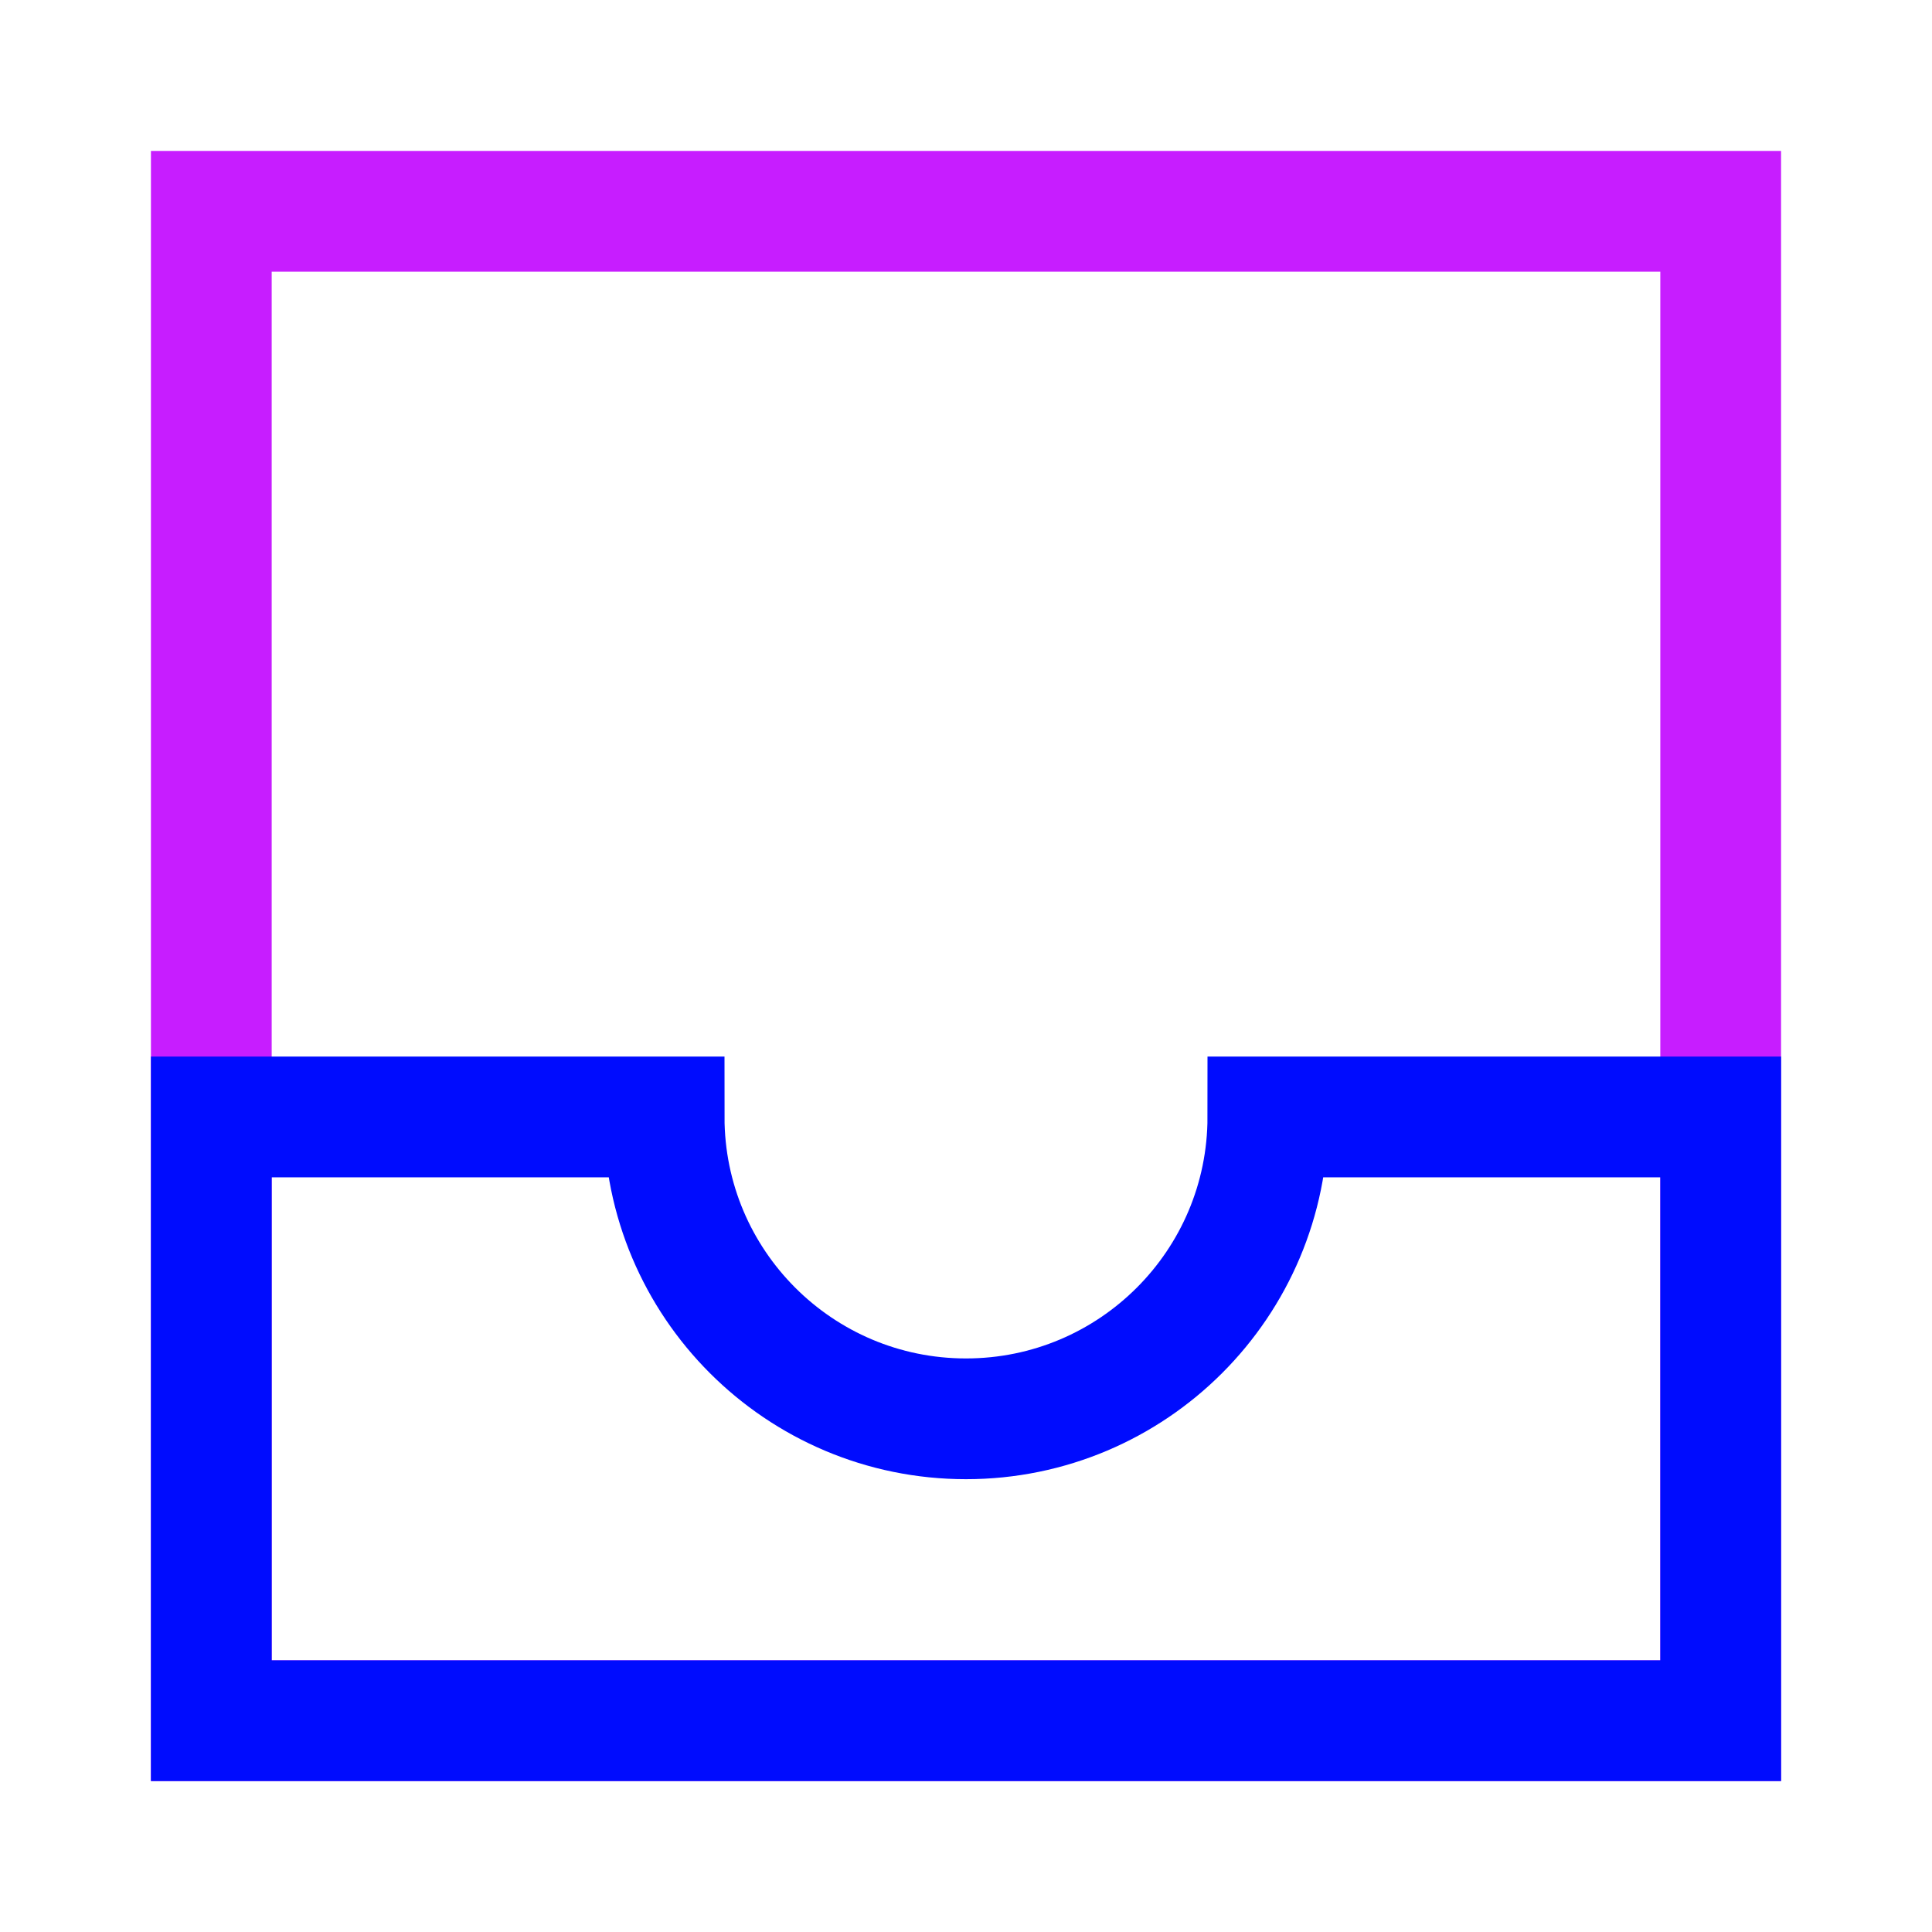
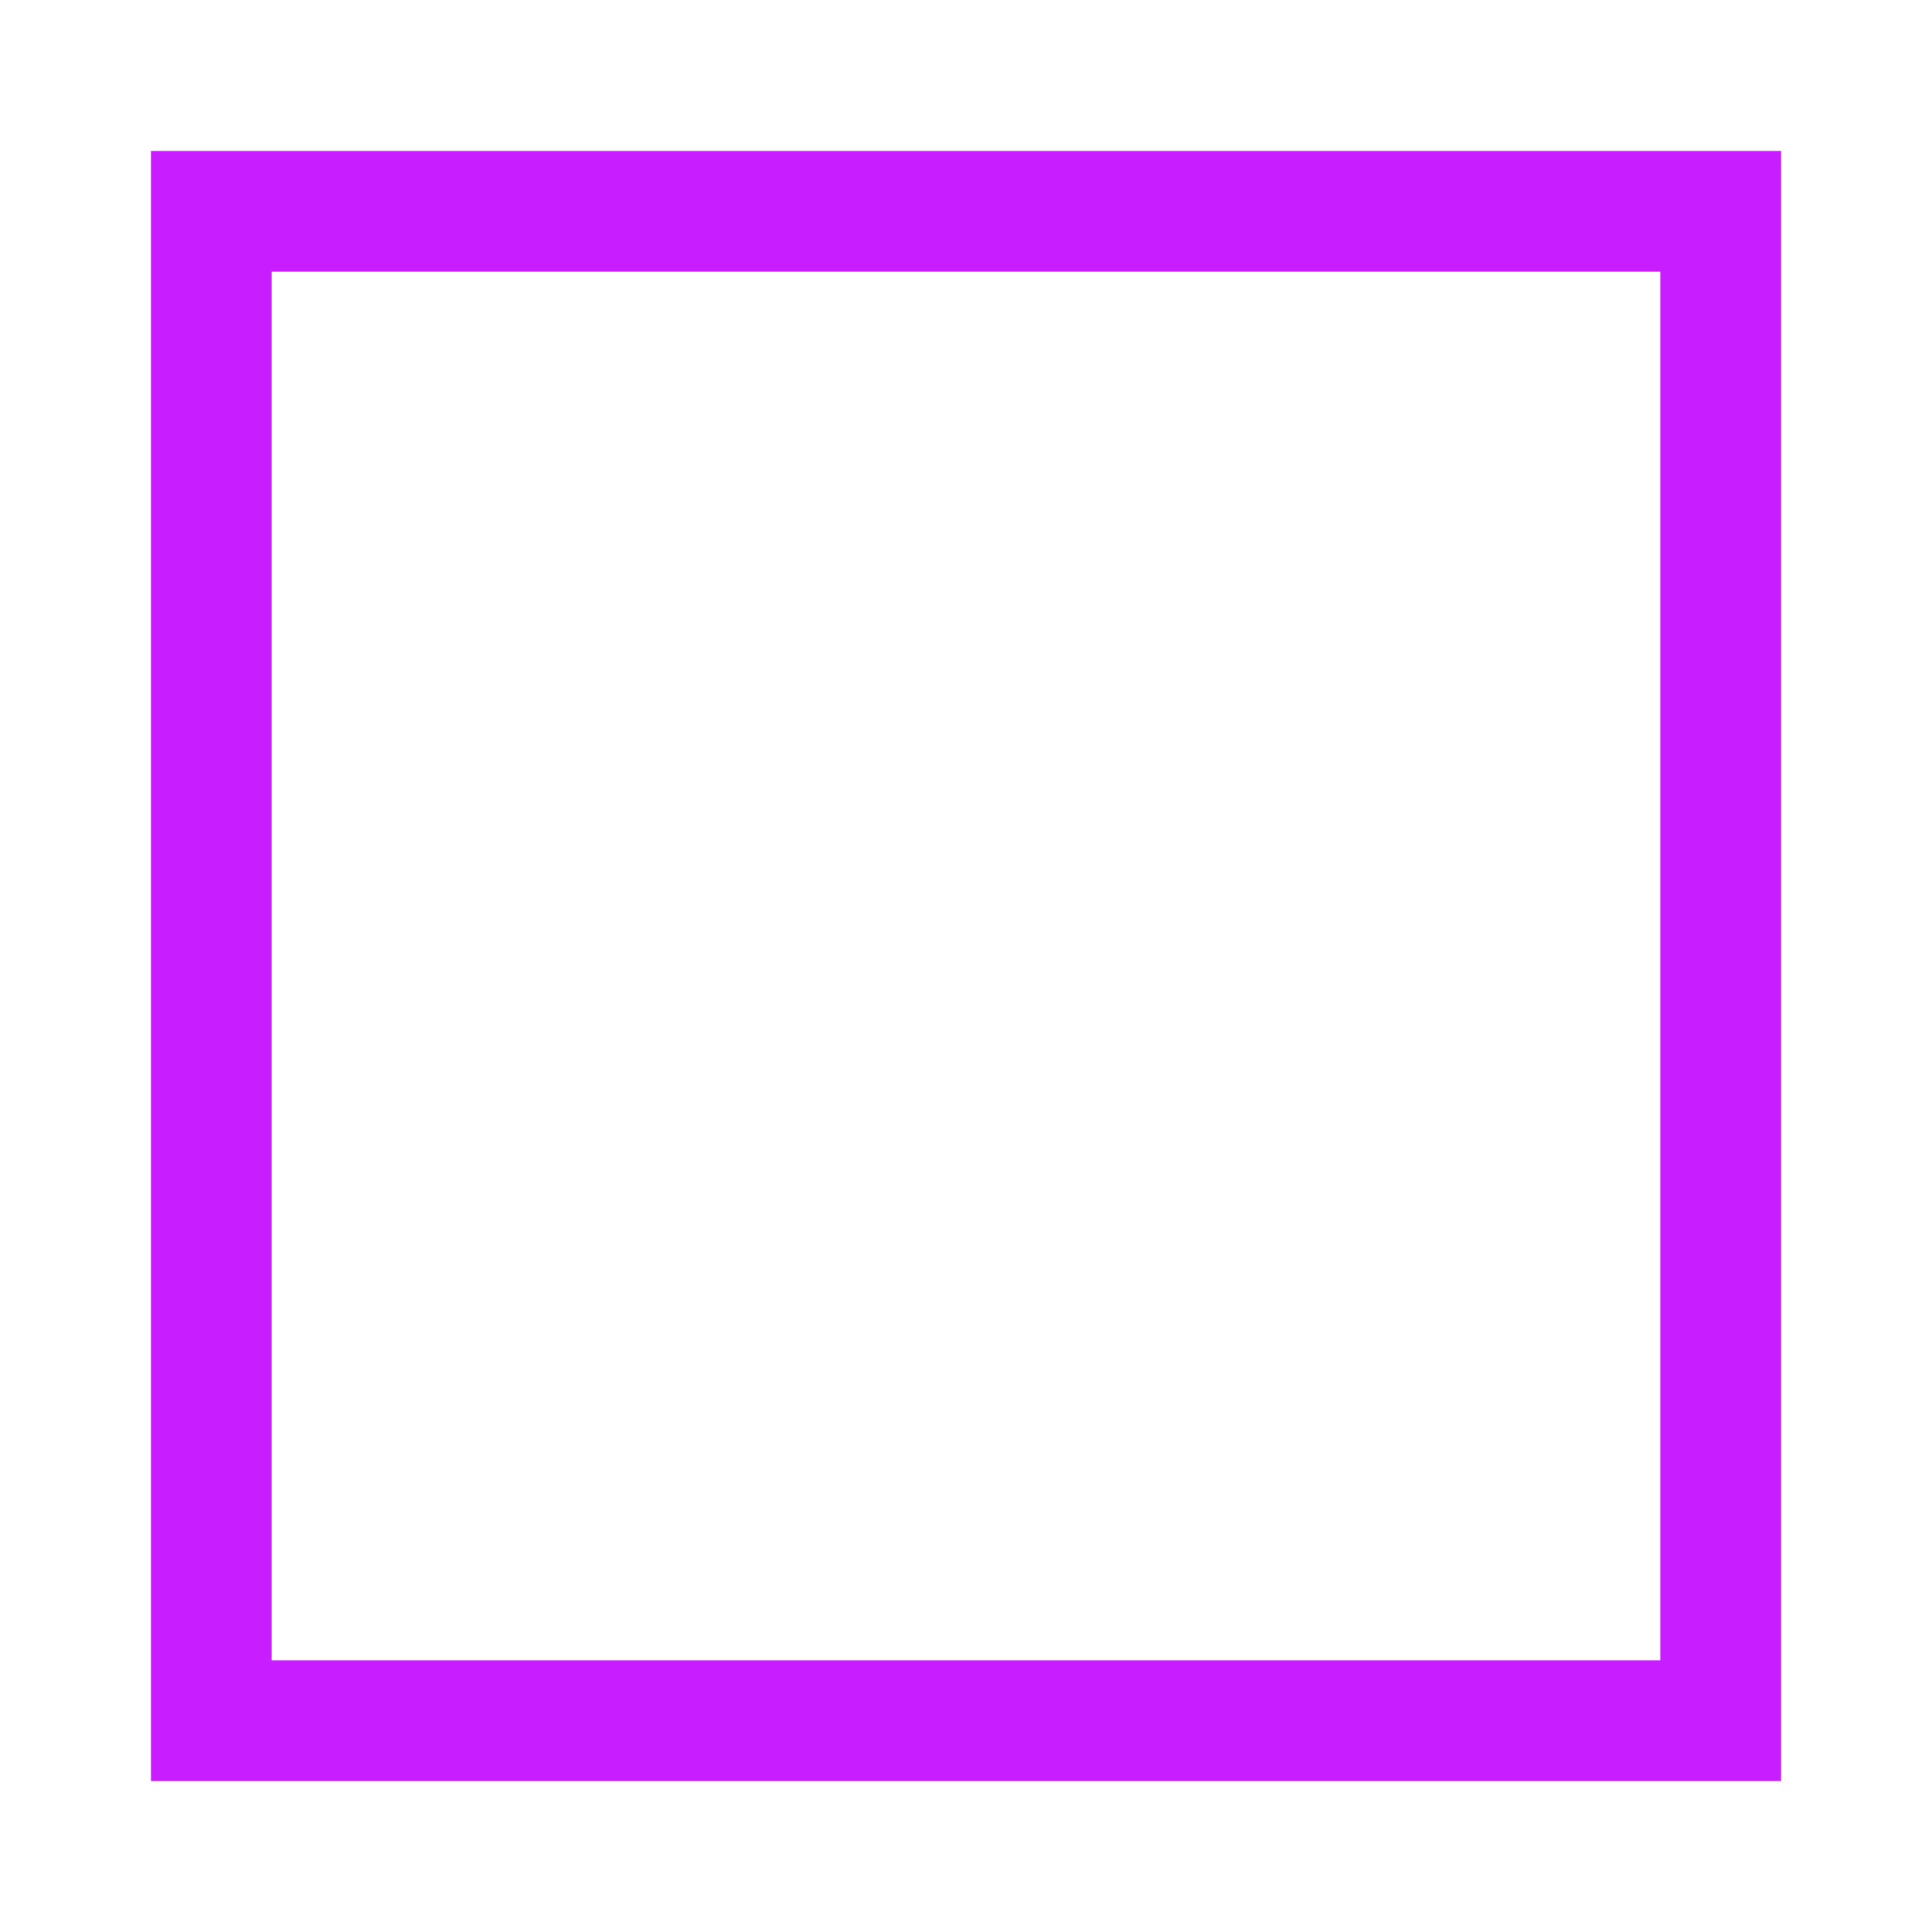
<svg xmlns="http://www.w3.org/2000/svg" fill="none" viewBox="-0.75 -0.75 24 24" id="Inbox--Streamline-Sharp-Neon">
  <desc>
    Inbox Streamline Icon: https://streamlinehq.com
  </desc>
  <g id="inbox--mail-email-outbox-drawer-empty-open-inbox">
    <path id="Rectangle 19" stroke="#c71dff" d="M1.875 1.875h18.75v18.75H1.875z" stroke-width="1.5" />
-     <path id="Vector 88" stroke="#000cfe" d="M7.5 13.125H1.875v7.5h18.75v-7.5h-5.625c0 2.071 -1.679 3.75 -3.75 3.75 -2.071 0 -3.75 -1.679 -3.75 -3.75Z" stroke-width="1.5" />
  </g>
</svg>